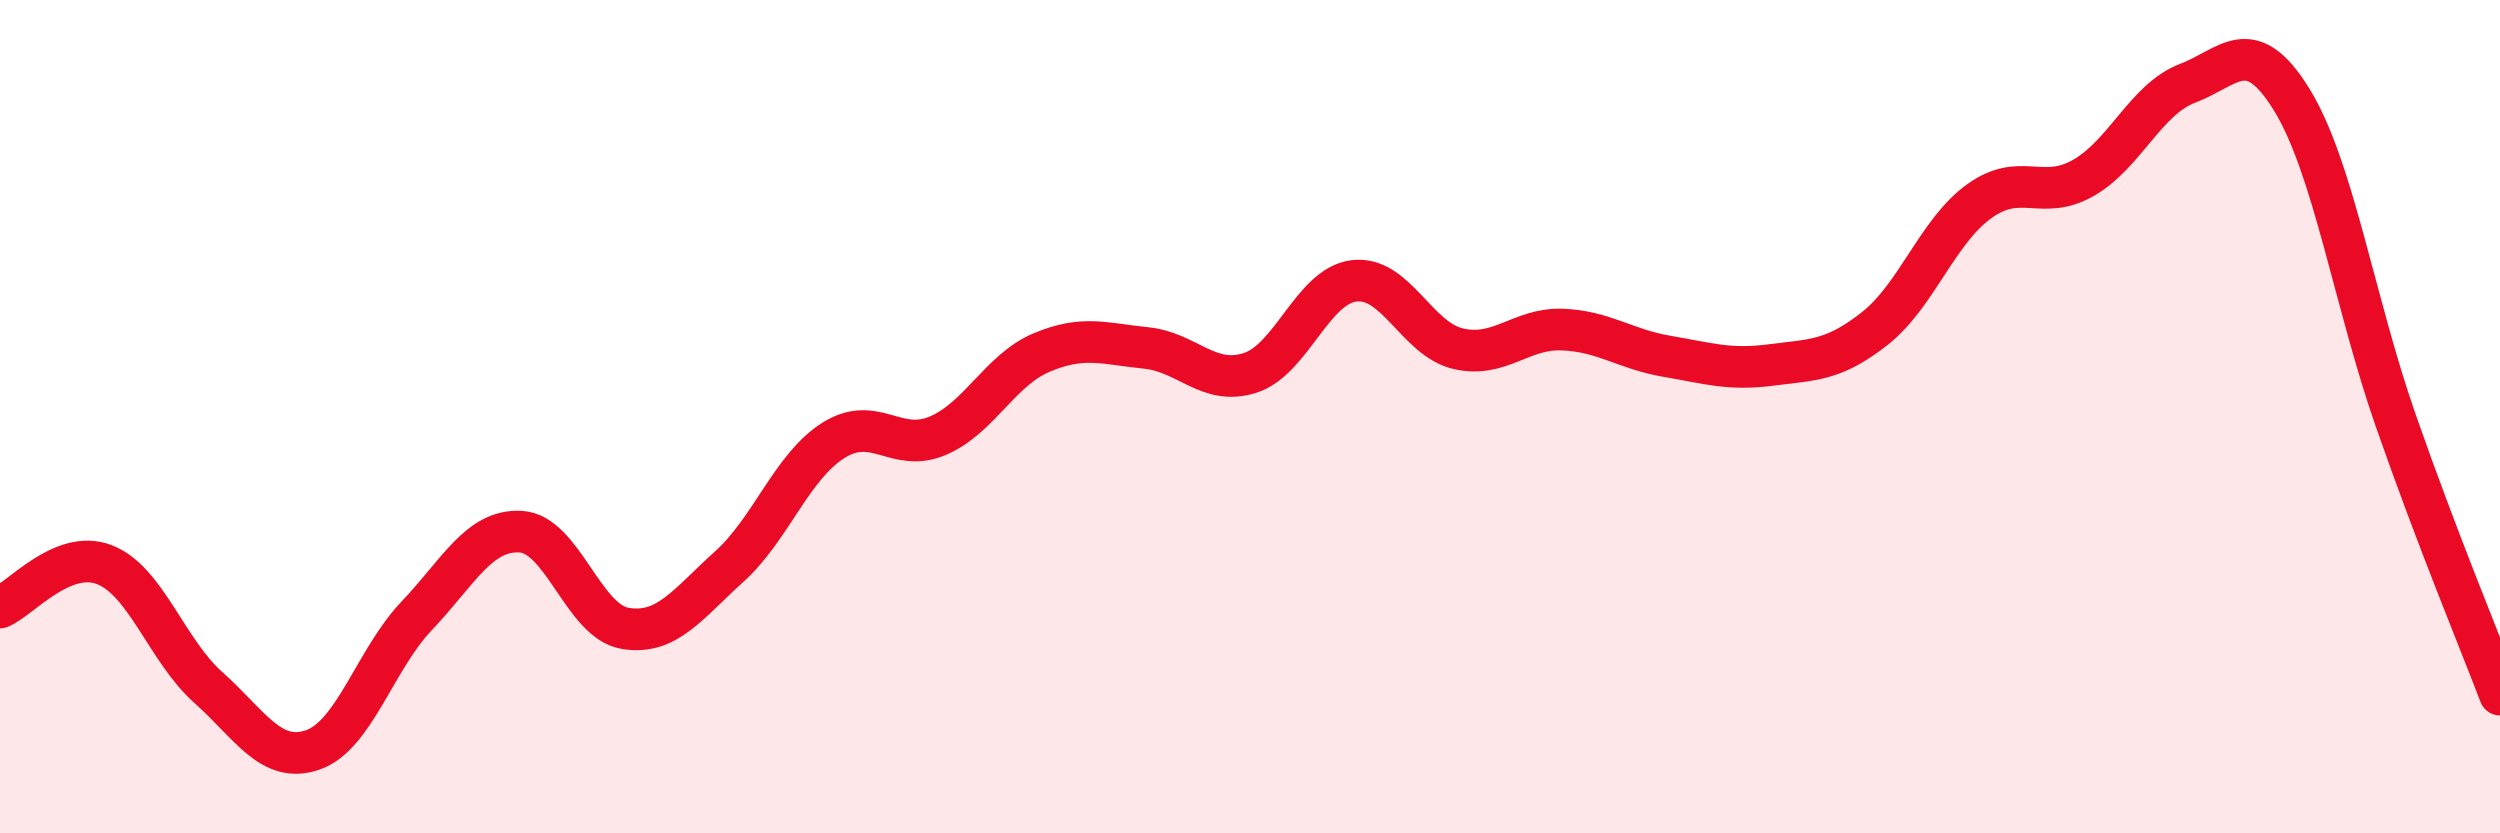
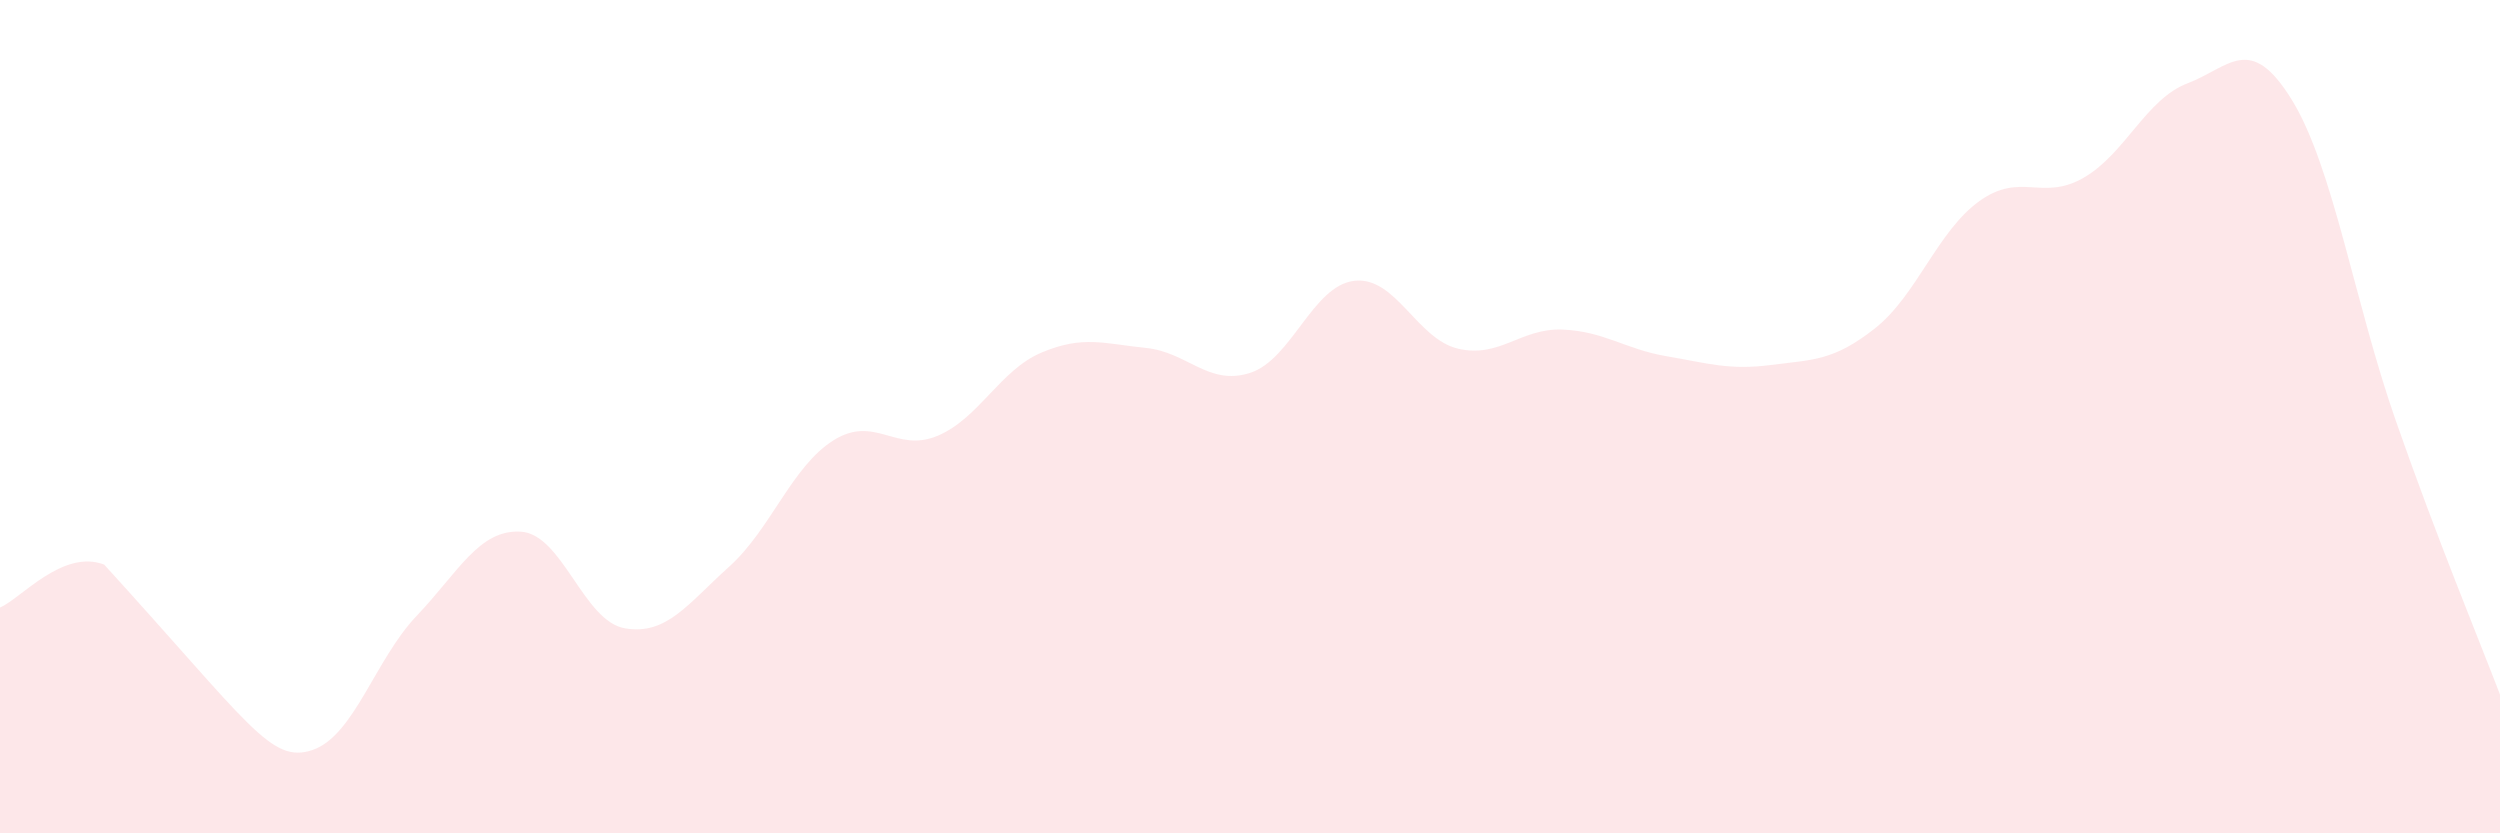
<svg xmlns="http://www.w3.org/2000/svg" width="60" height="20" viewBox="0 0 60 20">
-   <path d="M 0,14.58 C 0.5,14.37 1.5,13.17 2.5,13.55 C 3.5,13.93 4,15.61 5,16.5 C 6,17.39 6.5,18.34 7.5,18 C 8.5,17.66 9,15.83 10,14.78 C 11,13.73 11.5,12.7 12.5,12.76 C 13.5,12.82 14,14.91 15,15.08 C 16,15.25 16.5,14.5 17.5,13.6 C 18.5,12.7 19,11.2 20,10.57 C 21,9.94 21.5,10.88 22.5,10.46 C 23.5,10.04 24,8.88 25,8.46 C 26,8.04 26.5,8.25 27.5,8.35 C 28.5,8.45 29,9.27 30,8.95 C 31,8.63 31.5,6.86 32.5,6.74 C 33.5,6.62 34,8.14 35,8.37 C 36,8.6 36.5,7.87 37.5,7.91 C 38.5,7.95 39,8.38 40,8.55 C 41,8.72 41.5,8.89 42.5,8.76 C 43.5,8.63 44,8.67 45,7.88 C 46,7.09 46.5,5.55 47.5,4.83 C 48.5,4.11 49,4.84 50,4.27 C 51,3.7 51.5,2.38 52.5,2 C 53.5,1.62 54,0.77 55,2.39 C 56,4.01 56.5,7.24 57.5,10.1 C 58.5,12.96 59.5,15.36 60,16.67L60 20L0 20Z" fill="#EB0A25" opacity="0.1" stroke-linecap="round" stroke-linejoin="round" />
-   <path d="M 0,14.58 C 0.5,14.37 1.5,13.17 2.5,13.55 C 3.5,13.93 4,15.61 5,16.5 C 6,17.39 6.5,18.34 7.5,18 C 8.5,17.66 9,15.83 10,14.78 C 11,13.73 11.5,12.7 12.5,12.76 C 13.5,12.82 14,14.91 15,15.08 C 16,15.25 16.5,14.5 17.5,13.6 C 18.5,12.7 19,11.2 20,10.57 C 21,9.94 21.5,10.88 22.5,10.46 C 23.5,10.04 24,8.88 25,8.46 C 26,8.04 26.5,8.25 27.5,8.35 C 28.5,8.45 29,9.27 30,8.95 C 31,8.63 31.5,6.86 32.5,6.74 C 33.5,6.62 34,8.14 35,8.37 C 36,8.6 36.5,7.87 37.5,7.91 C 38.5,7.95 39,8.38 40,8.55 C 41,8.72 41.5,8.89 42.5,8.76 C 43.5,8.63 44,8.67 45,7.88 C 46,7.09 46.5,5.55 47.5,4.83 C 48.5,4.11 49,4.84 50,4.27 C 51,3.7 51.5,2.38 52.5,2 C 53.5,1.62 54,0.77 55,2.39 C 56,4.01 56.5,7.24 57.5,10.1 C 58.5,12.96 59.5,15.36 60,16.67" stroke="#EB0A25" stroke-width="1" fill="none" stroke-linecap="round" stroke-linejoin="round" />
+   <path d="M 0,14.58 C 0.5,14.37 1.5,13.17 2.5,13.55 C 6,17.39 6.5,18.34 7.5,18 C 8.5,17.66 9,15.83 10,14.78 C 11,13.73 11.5,12.7 12.5,12.76 C 13.5,12.82 14,14.91 15,15.08 C 16,15.25 16.5,14.5 17.5,13.6 C 18.5,12.7 19,11.2 20,10.57 C 21,9.94 21.5,10.88 22.5,10.46 C 23.5,10.04 24,8.88 25,8.46 C 26,8.04 26.5,8.25 27.5,8.35 C 28.5,8.45 29,9.27 30,8.95 C 31,8.63 31.5,6.86 32.5,6.74 C 33.5,6.62 34,8.14 35,8.37 C 36,8.6 36.5,7.87 37.5,7.91 C 38.5,7.95 39,8.38 40,8.55 C 41,8.72 41.5,8.89 42.5,8.76 C 43.5,8.63 44,8.67 45,7.88 C 46,7.09 46.5,5.55 47.5,4.83 C 48.5,4.11 49,4.84 50,4.27 C 51,3.7 51.5,2.38 52.5,2 C 53.5,1.62 54,0.77 55,2.39 C 56,4.01 56.5,7.24 57.5,10.1 C 58.5,12.96 59.5,15.36 60,16.67L60 20L0 20Z" fill="#EB0A25" opacity="0.1" stroke-linecap="round" stroke-linejoin="round" />
</svg>